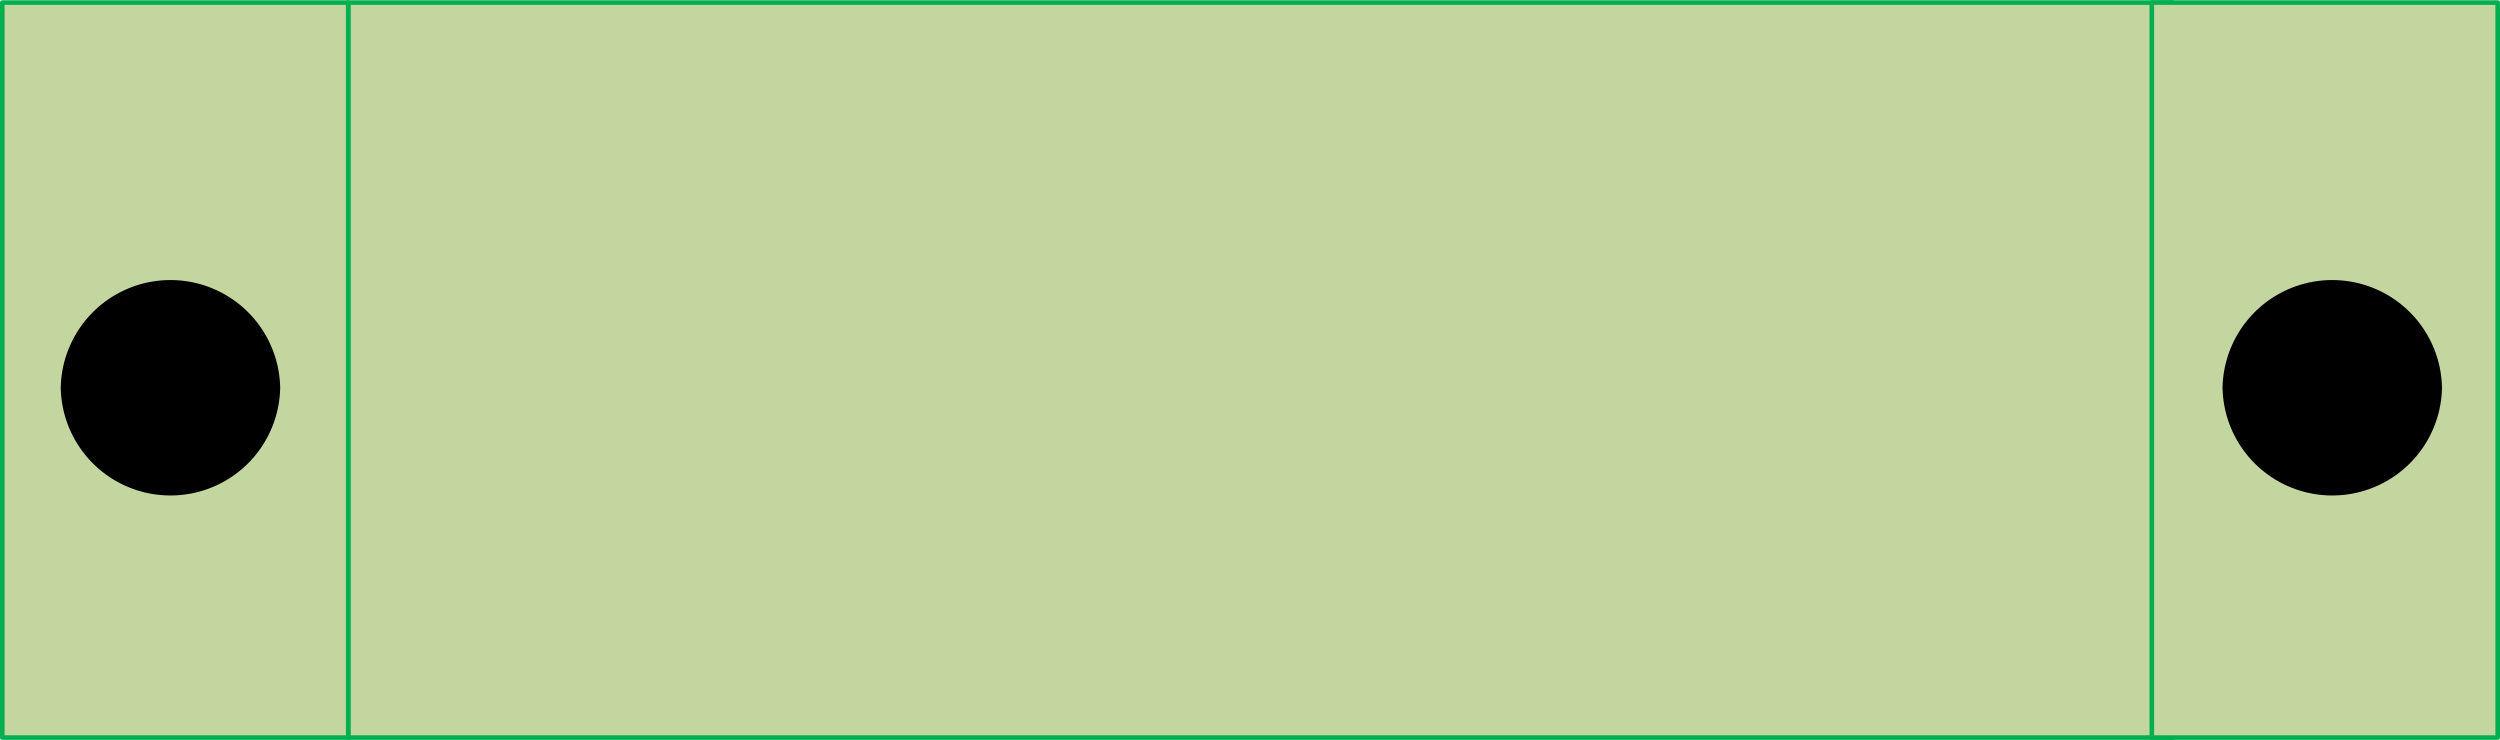
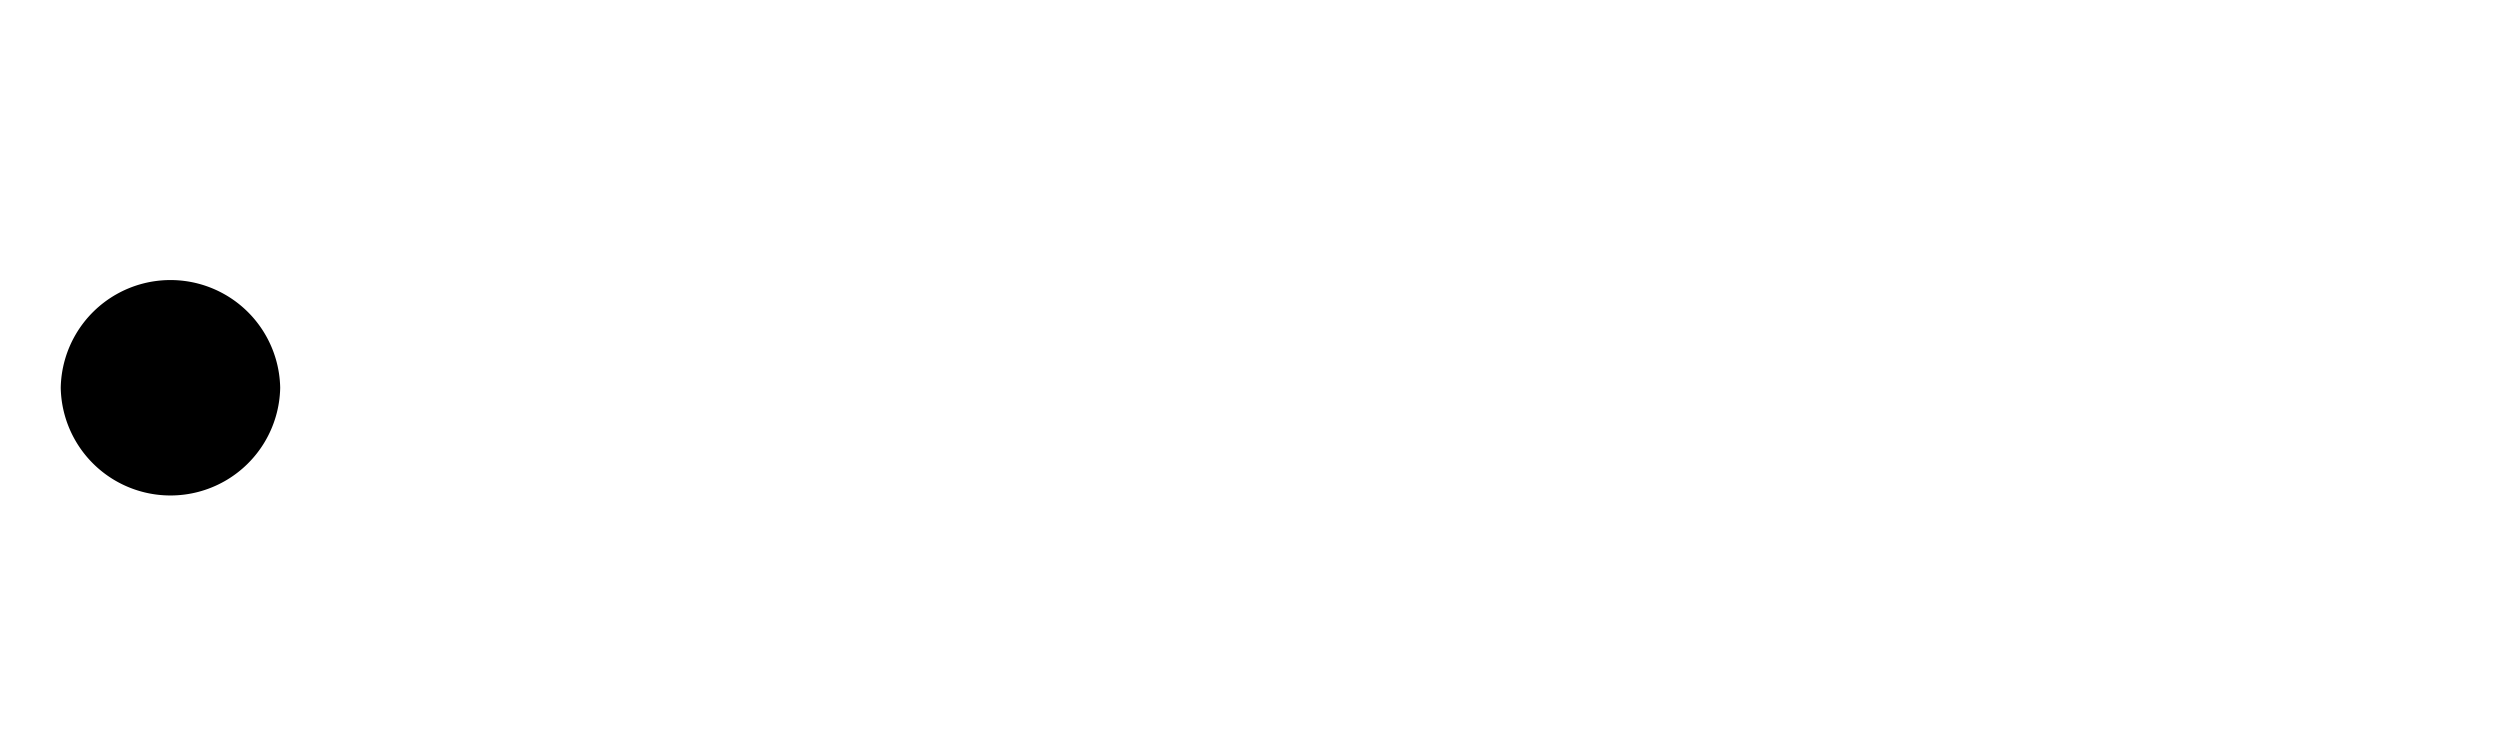
<svg xmlns="http://www.w3.org/2000/svg" xmlns:ns1="http://sodipodi.sourceforge.net/DTD/sodipodi-0.dtd" xmlns:ns2="http://www.inkscape.org/namespaces/inkscape" xmlns:ns3="http://schemas.microsoft.com/visio/2003/SVGExtensions/" ns1:docname="ViaInPad.svg" id="svg42" version="1.1" class="st3" color-interpolation-filters="sRGB" xml:space="preserve" viewBox="0 0 130.1 38.49" height="0.535in" width="1.807in">
  <defs id="defs46" />
  <ns1:namedview id="namedview44" ns2:window-height="480" ns2:window-width="640" ns2:pageshadow="2" ns2:pageopacity="0" guidetolerance="10" gridtolerance="10" objecttolerance="10" borderopacity="0.25" bordercolor="#000000" pagecolor="#ffffff" />
  <ns3:documentProperties ns3:viewMarkup="false" ns3:langID="1033">
    <ns3:userDefs>
      <ns3:ud ns3:val="VT0(1):26" ns3:nameU="msvNoAutoConnect" />
      <ns3:ud ns3:nameU="msvConvertTheme" />
    </ns3:userDefs>
  </ns3:documentProperties>
  <style id="style2" type="text/css">
	
		.st1 {fill:#c4d6a0;stroke:#00b050;stroke-linecap:round;stroke-linejoin:round;stroke-width:0.24}
		.st2 {fill:#000000;stroke:#000000;stroke-linecap:round;stroke-linejoin:round;stroke-width:0.24}
		.st3 {fill:none;fill-rule:evenodd;font-size:12px;overflow:visible;stroke-linecap:square;stroke-miterlimit:3}
	
	</style>
  <g transform="translate(-241.27,-374.753)" id="g40" ns3:groupContext="foregroundPage" ns3:index="11" ns3:mID="26">
    <title id="title4">ViaInPad</title>
    <ns3:pageProperties ns3:shadowOffsetY="-9" ns3:shadowOffsetX="9" ns3:drawingUnits="19" ns3:pageScale="1" ns3:drawingScale="1" />
    <ns3:layer ns3:index="0" ns3:name="Flowchart" />
    <g ns3:groupContext="group" ns3:mID="1" transform="translate(238.151,-378.877)" id="group1-1">
      <title id="title6">Sheet.1</title>
      <g transform="translate(21.239)" ns3:layerMember="0" ns3:groupContext="shape" ns3:mID="2" id="shape2-2">
        <title id="title8">Process.306</title>
        <ns3:custProps>
          <ns3:cp ns3:cal="0" ns3:langID="1033" ns3:ask="false" ns3:invis="false" ns3:sortKey="" ns3:format="@" ns3:type="7" ns3:prompt="" ns3:lbl="Cost" ns3:nameU="Cost" />
          <ns3:cp ns3:cal="0" ns3:langID="1033" ns3:ask="false" ns3:invis="false" ns3:sortKey="" ns3:format="" ns3:type="2" ns3:prompt="" ns3:lbl="Process Number" ns3:nameU="ProcessNumber" />
          <ns3:cp ns3:cal="0" ns3:langID="1033" ns3:ask="false" ns3:invis="false" ns3:sortKey="" ns3:format="" ns3:type="0" ns3:prompt="" ns3:lbl="Owner" ns3:nameU="Owner" />
          <ns3:cp ns3:val="VT4()" ns3:cal="0" ns3:langID="1033" ns3:ask="false" ns3:invis="false" ns3:sortKey="" ns3:format="" ns3:type="0" ns3:prompt="" ns3:lbl="Function" ns3:nameU="Function" />
          <ns3:cp ns3:cal="0" ns3:langID="1033" ns3:ask="false" ns3:invis="false" ns3:sortKey="" ns3:format="" ns3:type="5" ns3:prompt="" ns3:lbl="Start Date" ns3:nameU="StartDate" />
          <ns3:cp ns3:cal="0" ns3:langID="1033" ns3:ask="false" ns3:invis="false" ns3:sortKey="" ns3:format="" ns3:type="5" ns3:prompt="" ns3:lbl="End Date" ns3:nameU="EndDate" />
          <ns3:cp ns3:val="VT4()" ns3:cal="0" ns3:langID="1033" ns3:ask="false" ns3:invis="false" ns3:sortKey="" ns3:format=";Not Started;In Progress;Completed;Deferred;Waiting on Input" ns3:type="4" ns3:prompt="" ns3:lbl="Status" ns3:nameU="Status" />
        </ns3:custProps>
        <ns3:userDefs>
          <ns3:ud ns3:val="VT0(15):26" ns3:prompt="" ns3:nameU="visVersion" />
          <ns3:ud ns3:val="VT0(0.98425196850394):24" ns3:prompt="" ns3:nameU="DefaultWidth" />
          <ns3:ud ns3:val="VT0(0.59055118110236):24" ns3:prompt="" ns3:nameU="DefaultHeight" />
          <ns3:ud ns3:val="VT0(0.59055118110236):24" ns3:prompt="" ns3:nameU="ResizeTxtHeight" />
        </ns3:userDefs>
-         <rect id="rect10" class="st1" height="38.25" width="94.948" y="753.75" x="0" />
      </g>
      <g transform="translate(3.239)" ns3:layerMember="0" ns3:groupContext="shape" ns3:mID="3" id="shape3-4">
        <title id="title13">Process.309</title>
        <ns3:custProps>
          <ns3:cp ns3:cal="0" ns3:langID="1033" ns3:ask="false" ns3:invis="false" ns3:sortKey="" ns3:format="@" ns3:type="7" ns3:prompt="" ns3:lbl="Cost" ns3:nameU="Cost" />
          <ns3:cp ns3:cal="0" ns3:langID="1033" ns3:ask="false" ns3:invis="false" ns3:sortKey="" ns3:format="" ns3:type="2" ns3:prompt="" ns3:lbl="Process Number" ns3:nameU="ProcessNumber" />
          <ns3:cp ns3:cal="0" ns3:langID="1033" ns3:ask="false" ns3:invis="false" ns3:sortKey="" ns3:format="" ns3:type="0" ns3:prompt="" ns3:lbl="Owner" ns3:nameU="Owner" />
          <ns3:cp ns3:val="VT4()" ns3:cal="0" ns3:langID="1033" ns3:ask="false" ns3:invis="false" ns3:sortKey="" ns3:format="" ns3:type="0" ns3:prompt="" ns3:lbl="Function" ns3:nameU="Function" />
          <ns3:cp ns3:cal="0" ns3:langID="1033" ns3:ask="false" ns3:invis="false" ns3:sortKey="" ns3:format="" ns3:type="5" ns3:prompt="" ns3:lbl="Start Date" ns3:nameU="StartDate" />
          <ns3:cp ns3:cal="0" ns3:langID="1033" ns3:ask="false" ns3:invis="false" ns3:sortKey="" ns3:format="" ns3:type="5" ns3:prompt="" ns3:lbl="End Date" ns3:nameU="EndDate" />
          <ns3:cp ns3:val="VT4()" ns3:cal="0" ns3:langID="1033" ns3:ask="false" ns3:invis="false" ns3:sortKey="" ns3:format=";Not Started;In Progress;Completed;Deferred;Waiting on Input" ns3:type="4" ns3:prompt="" ns3:lbl="Status" ns3:nameU="Status" />
        </ns3:custProps>
        <ns3:userDefs>
          <ns3:ud ns3:val="VT0(15):26" ns3:prompt="" ns3:nameU="visVersion" />
          <ns3:ud ns3:val="VT0(0.98425196850394):24" ns3:prompt="" ns3:nameU="DefaultWidth" />
          <ns3:ud ns3:val="VT0(0.59055118110236):24" ns3:prompt="" ns3:nameU="DefaultHeight" />
          <ns3:ud ns3:val="VT0(0.59055118110236):24" ns3:prompt="" ns3:nameU="ResizeTxtHeight" />
        </ns3:userDefs>
-         <rect id="rect15" class="st1" height="38.25" width="18" y="753.75" x="0" />
      </g>
      <g ns3:groupContext="group" ns3:mID="4" transform="translate(2.32,-3.398)" id="group4-6">
        <title id="title18">Sheet.4</title>
        <g transform="translate(4.08,-9.217)" ns3:groupContext="shape" ns3:mID="5" id="shape5-7">
          <title id="title20">Circle.356</title>
          <ns3:userDefs>
            <ns3:ud ns3:val="VT0(14):26" ns3:nameU="visVersion" />
          </ns3:userDefs>
          <path ns2:connector-curvature="0" id="path22" class="st2" d="m 0,786.41 a 5.591,5.591 0 0 1 11.18,0 5.591,5.591 0 0 1 -11.18,0 z" />
        </g>
      </g>
      <g transform="translate(115.099)" ns3:layerMember="0" ns3:groupContext="shape" ns3:mID="6" id="shape6-9">
        <title id="title26">Process.312</title>
        <ns3:custProps>
          <ns3:cp ns3:cal="0" ns3:langID="1033" ns3:ask="false" ns3:invis="false" ns3:sortKey="" ns3:format="@" ns3:type="7" ns3:prompt="" ns3:lbl="Cost" ns3:nameU="Cost" />
          <ns3:cp ns3:cal="0" ns3:langID="1033" ns3:ask="false" ns3:invis="false" ns3:sortKey="" ns3:format="" ns3:type="2" ns3:prompt="" ns3:lbl="Process Number" ns3:nameU="ProcessNumber" />
          <ns3:cp ns3:cal="0" ns3:langID="1033" ns3:ask="false" ns3:invis="false" ns3:sortKey="" ns3:format="" ns3:type="0" ns3:prompt="" ns3:lbl="Owner" ns3:nameU="Owner" />
          <ns3:cp ns3:val="VT4()" ns3:cal="0" ns3:langID="1033" ns3:ask="false" ns3:invis="false" ns3:sortKey="" ns3:format="" ns3:type="0" ns3:prompt="" ns3:lbl="Function" ns3:nameU="Function" />
          <ns3:cp ns3:cal="0" ns3:langID="1033" ns3:ask="false" ns3:invis="false" ns3:sortKey="" ns3:format="" ns3:type="5" ns3:prompt="" ns3:lbl="Start Date" ns3:nameU="StartDate" />
          <ns3:cp ns3:cal="0" ns3:langID="1033" ns3:ask="false" ns3:invis="false" ns3:sortKey="" ns3:format="" ns3:type="5" ns3:prompt="" ns3:lbl="End Date" ns3:nameU="EndDate" />
          <ns3:cp ns3:val="VT4()" ns3:cal="0" ns3:langID="1033" ns3:ask="false" ns3:invis="false" ns3:sortKey="" ns3:format=";Not Started;In Progress;Completed;Deferred;Waiting on Input" ns3:type="4" ns3:prompt="" ns3:lbl="Status" ns3:nameU="Status" />
        </ns3:custProps>
        <ns3:userDefs>
          <ns3:ud ns3:val="VT0(15):26" ns3:prompt="" ns3:nameU="visVersion" />
          <ns3:ud ns3:val="VT0(0.98425196850394):24" ns3:prompt="" ns3:nameU="DefaultWidth" />
          <ns3:ud ns3:val="VT0(0.59055118110236):24" ns3:prompt="" ns3:nameU="DefaultHeight" />
          <ns3:ud ns3:val="VT0(0.59055118110236):24" ns3:prompt="" ns3:nameU="ResizeTxtHeight" />
        </ns3:userDefs>
-         <rect id="rect28" class="st1" height="38.25" width="18" y="753.75" x="0" />
      </g>
      <g ns3:groupContext="group" ns3:mID="7" transform="translate(114.82,-3.398)" id="group7-11">
        <title id="title31">Sheet.7</title>
        <g transform="translate(4.08,-9.217)" ns3:groupContext="shape" ns3:mID="8" id="shape8-12">
          <title id="title33">Circle.356</title>
          <ns3:userDefs>
            <ns3:ud ns3:val="VT0(14):26" ns3:nameU="visVersion" />
          </ns3:userDefs>
-           <path ns2:connector-curvature="0" id="path35" class="st2" d="m 0,786.41 a 5.591,5.591 0 0 1 11.18,0 5.591,5.591 0 0 1 -11.18,0 z" />
        </g>
      </g>
    </g>
  </g>
</svg>